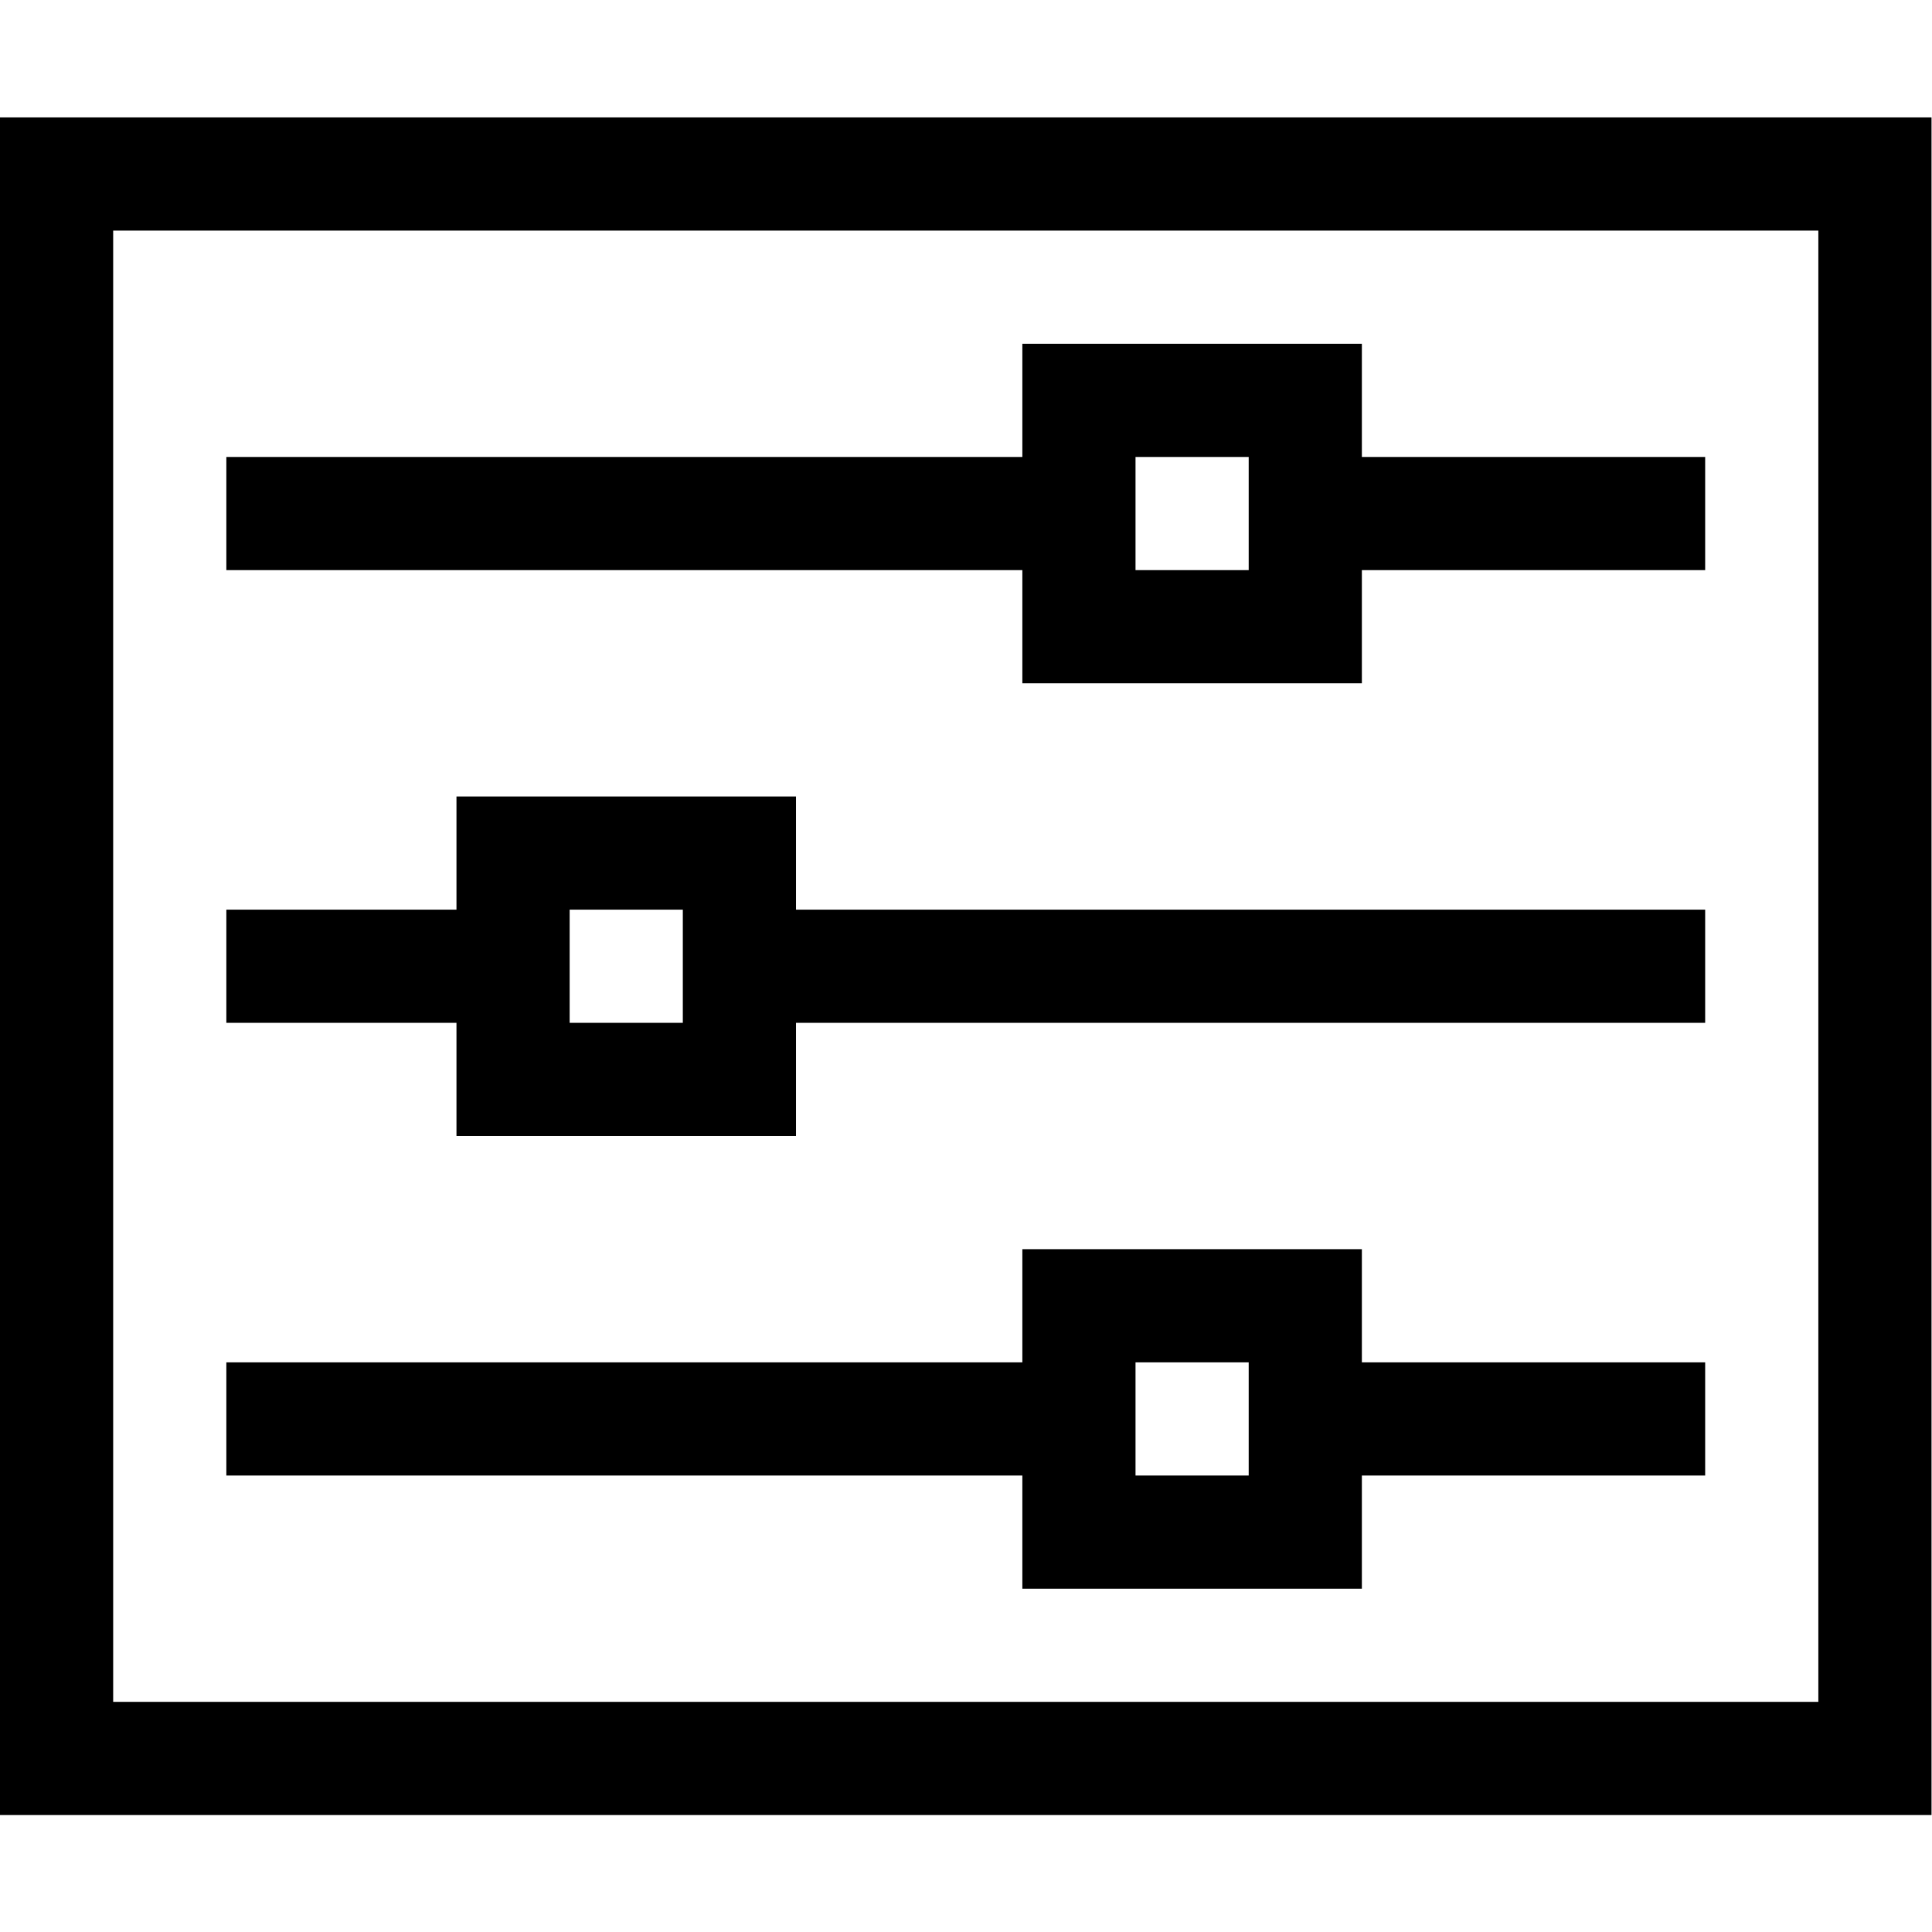
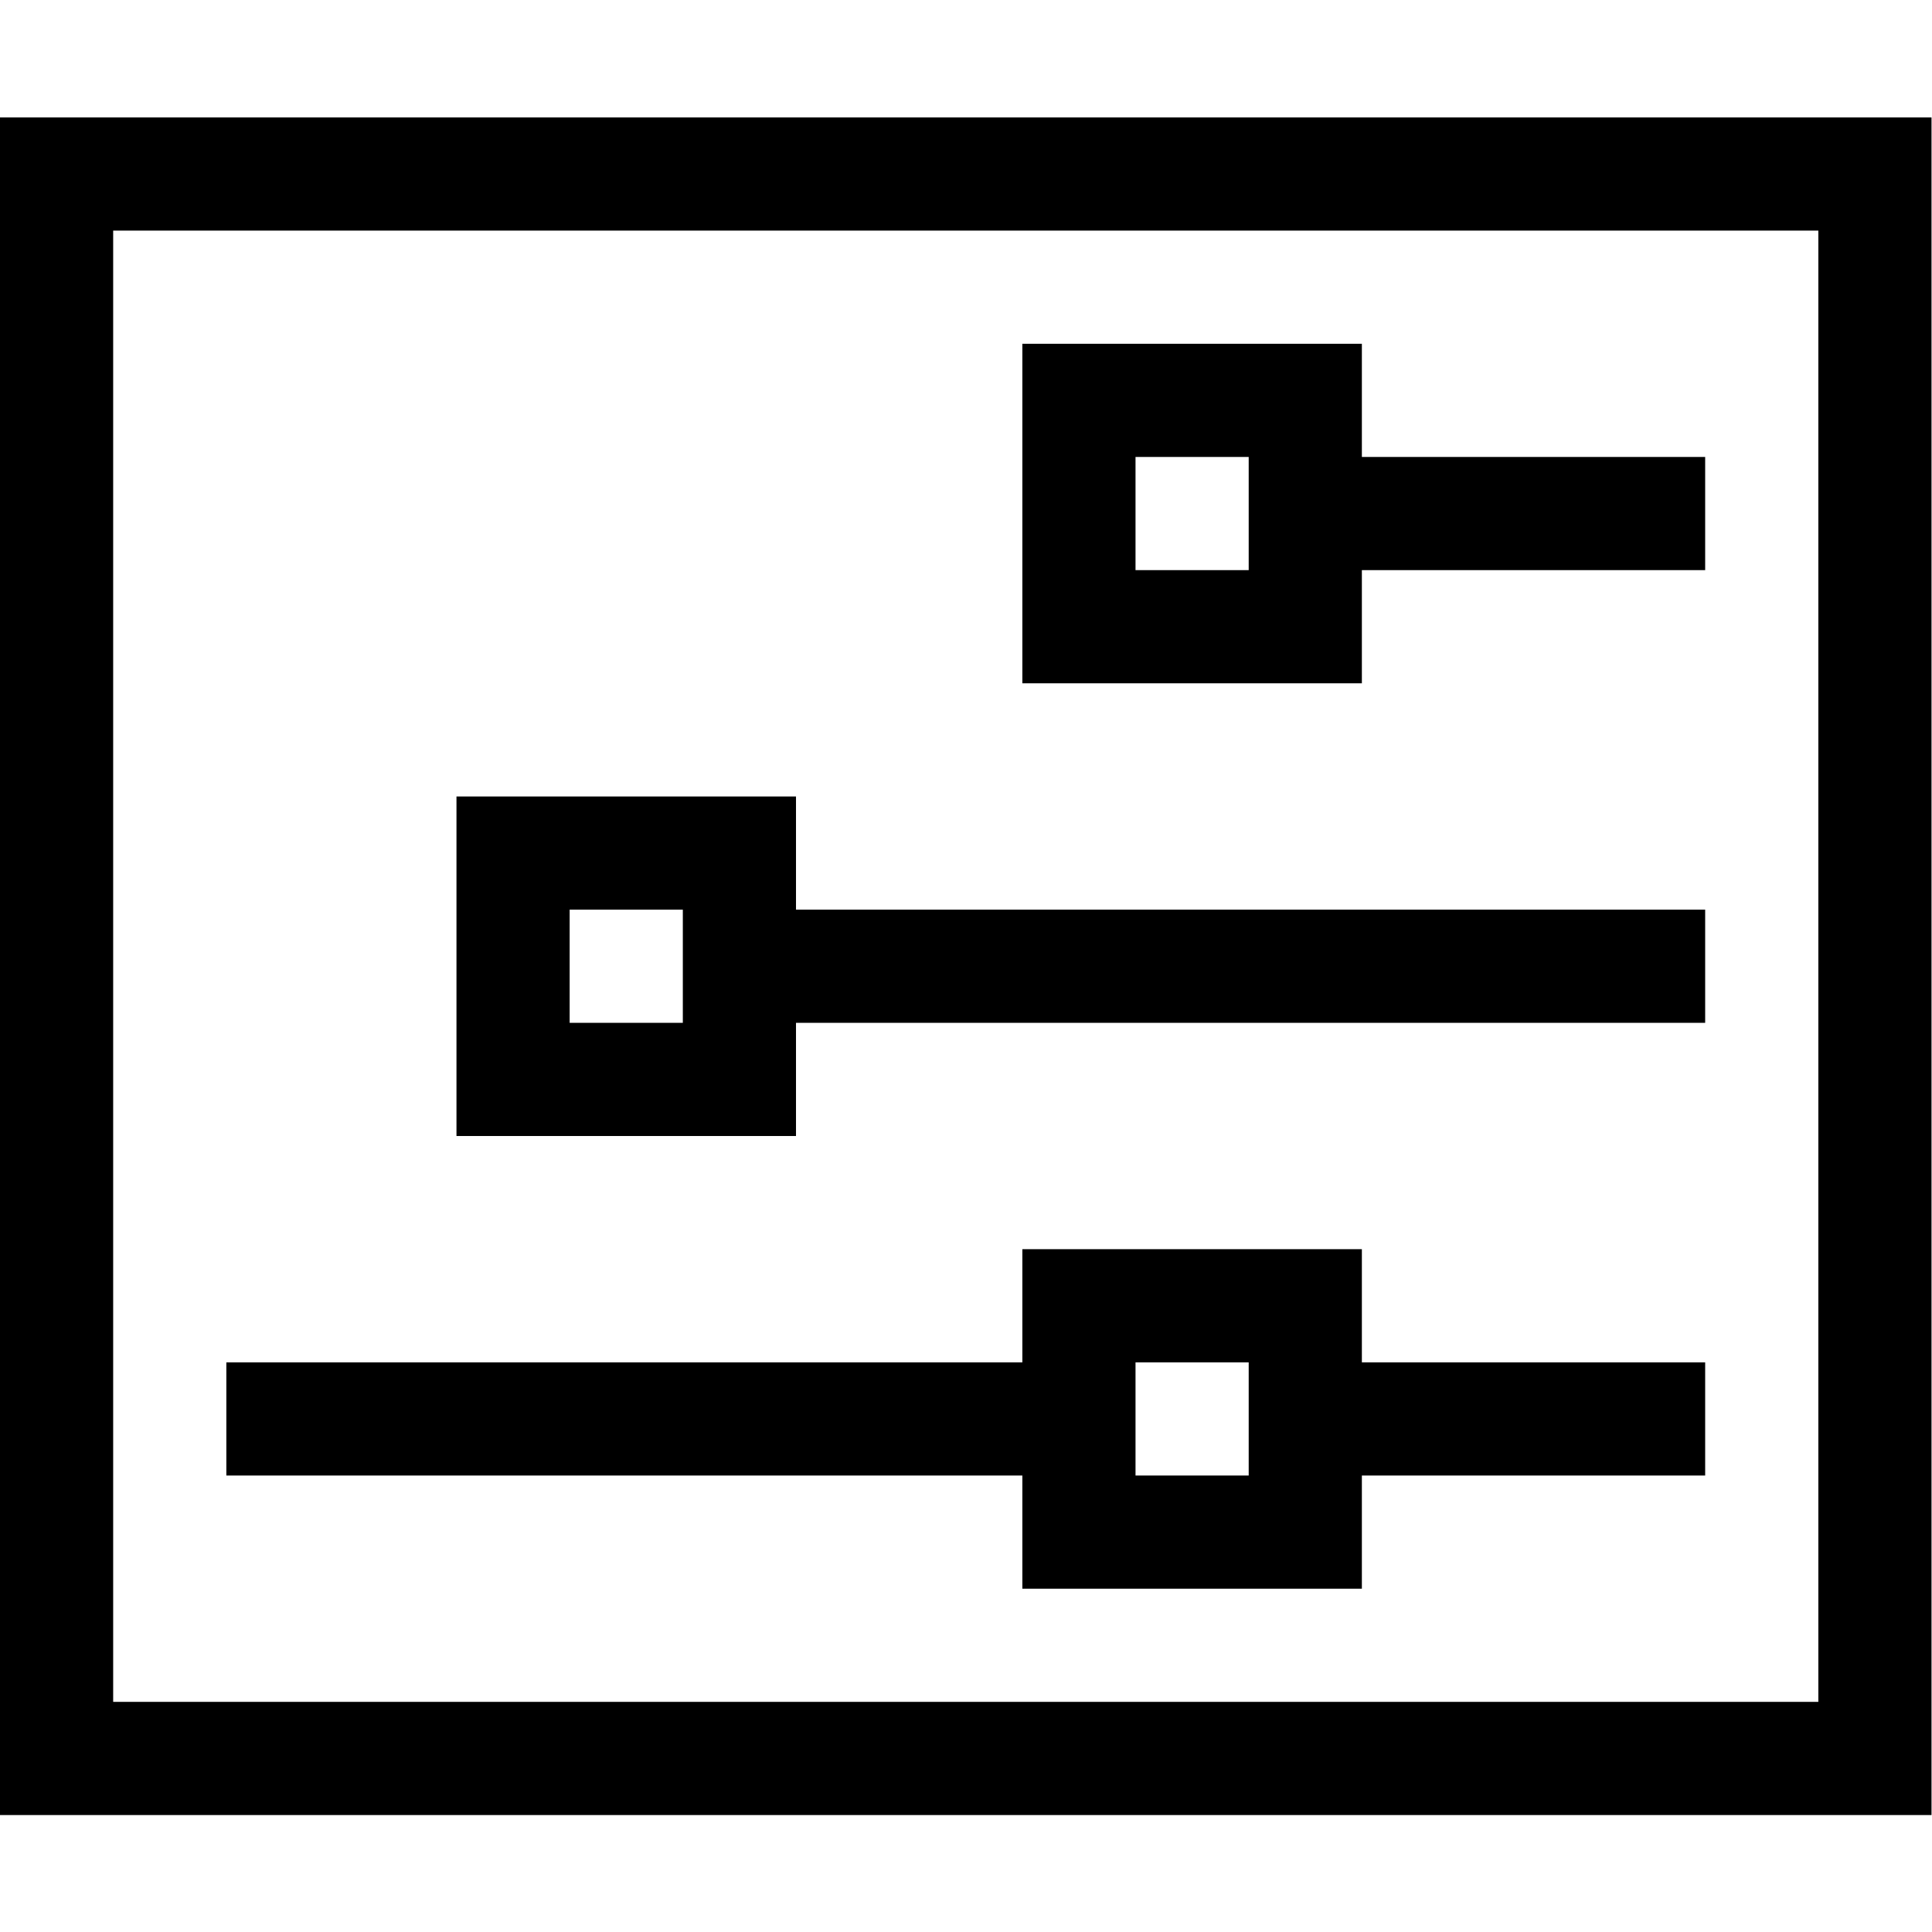
<svg xmlns="http://www.w3.org/2000/svg" version="1.1" id="svg2913" xml:space="preserve" width="682.667" height="682.667" viewBox="0 0 682.667 682.667">
  <defs id="defs2917">
    <clipPath clipPathUnits="userSpaceOnUse" id="clipPath2927">
      <path d="M 0,512 H 512 V 0 H 0 Z" id="path2925" />
    </clipPath>
  </defs>
  <g id="g2919" transform="matrix(1.333,0,0,-1.333,0,682.667)">
    <g id="g2921">
      <g id="g2923" clip-path="url(#clipPath2927)">
        <path d="M 497,46 H 15 v 420 h 482 z" style="fill:none;stroke:#000000;stroke-width:30;stroke-linecap:butt;stroke-linejoin:miter;stroke-miterlimit:10;stroke-dasharray:none;stroke-opacity:1" id="path2929" />
      </g>
    </g>
    <g id="g2931" transform="translate(60,256)">
-       <path d="M 0,0 H 76" style="fill:none;stroke:#000000;stroke-width:30;stroke-linecap:butt;stroke-linejoin:miter;stroke-miterlimit:10;stroke-dasharray:none;stroke-opacity:1" id="path2933" />
-     </g>
+       </g>
    <g id="g2935" transform="translate(196,256)">
      <path d="M 0,0 H 256" style="fill:none;stroke:#000000;stroke-width:30;stroke-linecap:butt;stroke-linejoin:miter;stroke-miterlimit:10;stroke-dasharray:none;stroke-opacity:1" id="path2937" />
    </g>
    <path d="m 196,226 h -60 v 60 h 60 z" style="fill:none;stroke:#000000;stroke-width:30;stroke-linecap:butt;stroke-linejoin:miter;stroke-miterlimit:10;stroke-dasharray:none;stroke-opacity:1" id="path2939" />
    <g id="g2941" transform="translate(60,136)">
      <path d="M 0,0 H 226" style="fill:none;stroke:#000000;stroke-width:30;stroke-linecap:butt;stroke-linejoin:miter;stroke-miterlimit:10;stroke-dasharray:none;stroke-opacity:1" id="path2943" />
    </g>
    <g id="g2945" transform="translate(346,136)">
      <path d="M 0,0 H 106" style="fill:none;stroke:#000000;stroke-width:30;stroke-linecap:butt;stroke-linejoin:miter;stroke-miterlimit:10;stroke-dasharray:none;stroke-opacity:1" id="path2947" />
    </g>
    <path d="m 346,106 h -60 v 60 h 60 z" style="fill:none;stroke:#000000;stroke-width:30;stroke-linecap:butt;stroke-linejoin:miter;stroke-miterlimit:10;stroke-dasharray:none;stroke-opacity:1" id="path2949" />
    <g id="g2951" transform="translate(60,376)">
-       <path d="M 0,0 H 226" style="fill:none;stroke:#000000;stroke-width:30;stroke-linecap:butt;stroke-linejoin:miter;stroke-miterlimit:10;stroke-dasharray:none;stroke-opacity:1" id="path2953" />
-     </g>
+       </g>
    <g id="g2955" transform="translate(346,376)">
      <path d="M 0,0 H 106" style="fill:none;stroke:#000000;stroke-width:30;stroke-linecap:butt;stroke-linejoin:miter;stroke-miterlimit:10;stroke-dasharray:none;stroke-opacity:1" id="path2957" />
    </g>
    <path d="m 346,346 h -60 v 60 h 60 z" style="fill:none;stroke:#000000;stroke-width:30;stroke-linecap:butt;stroke-linejoin:miter;stroke-miterlimit:10;stroke-dasharray:none;stroke-opacity:1" id="path2959" />
  </g>
</svg>